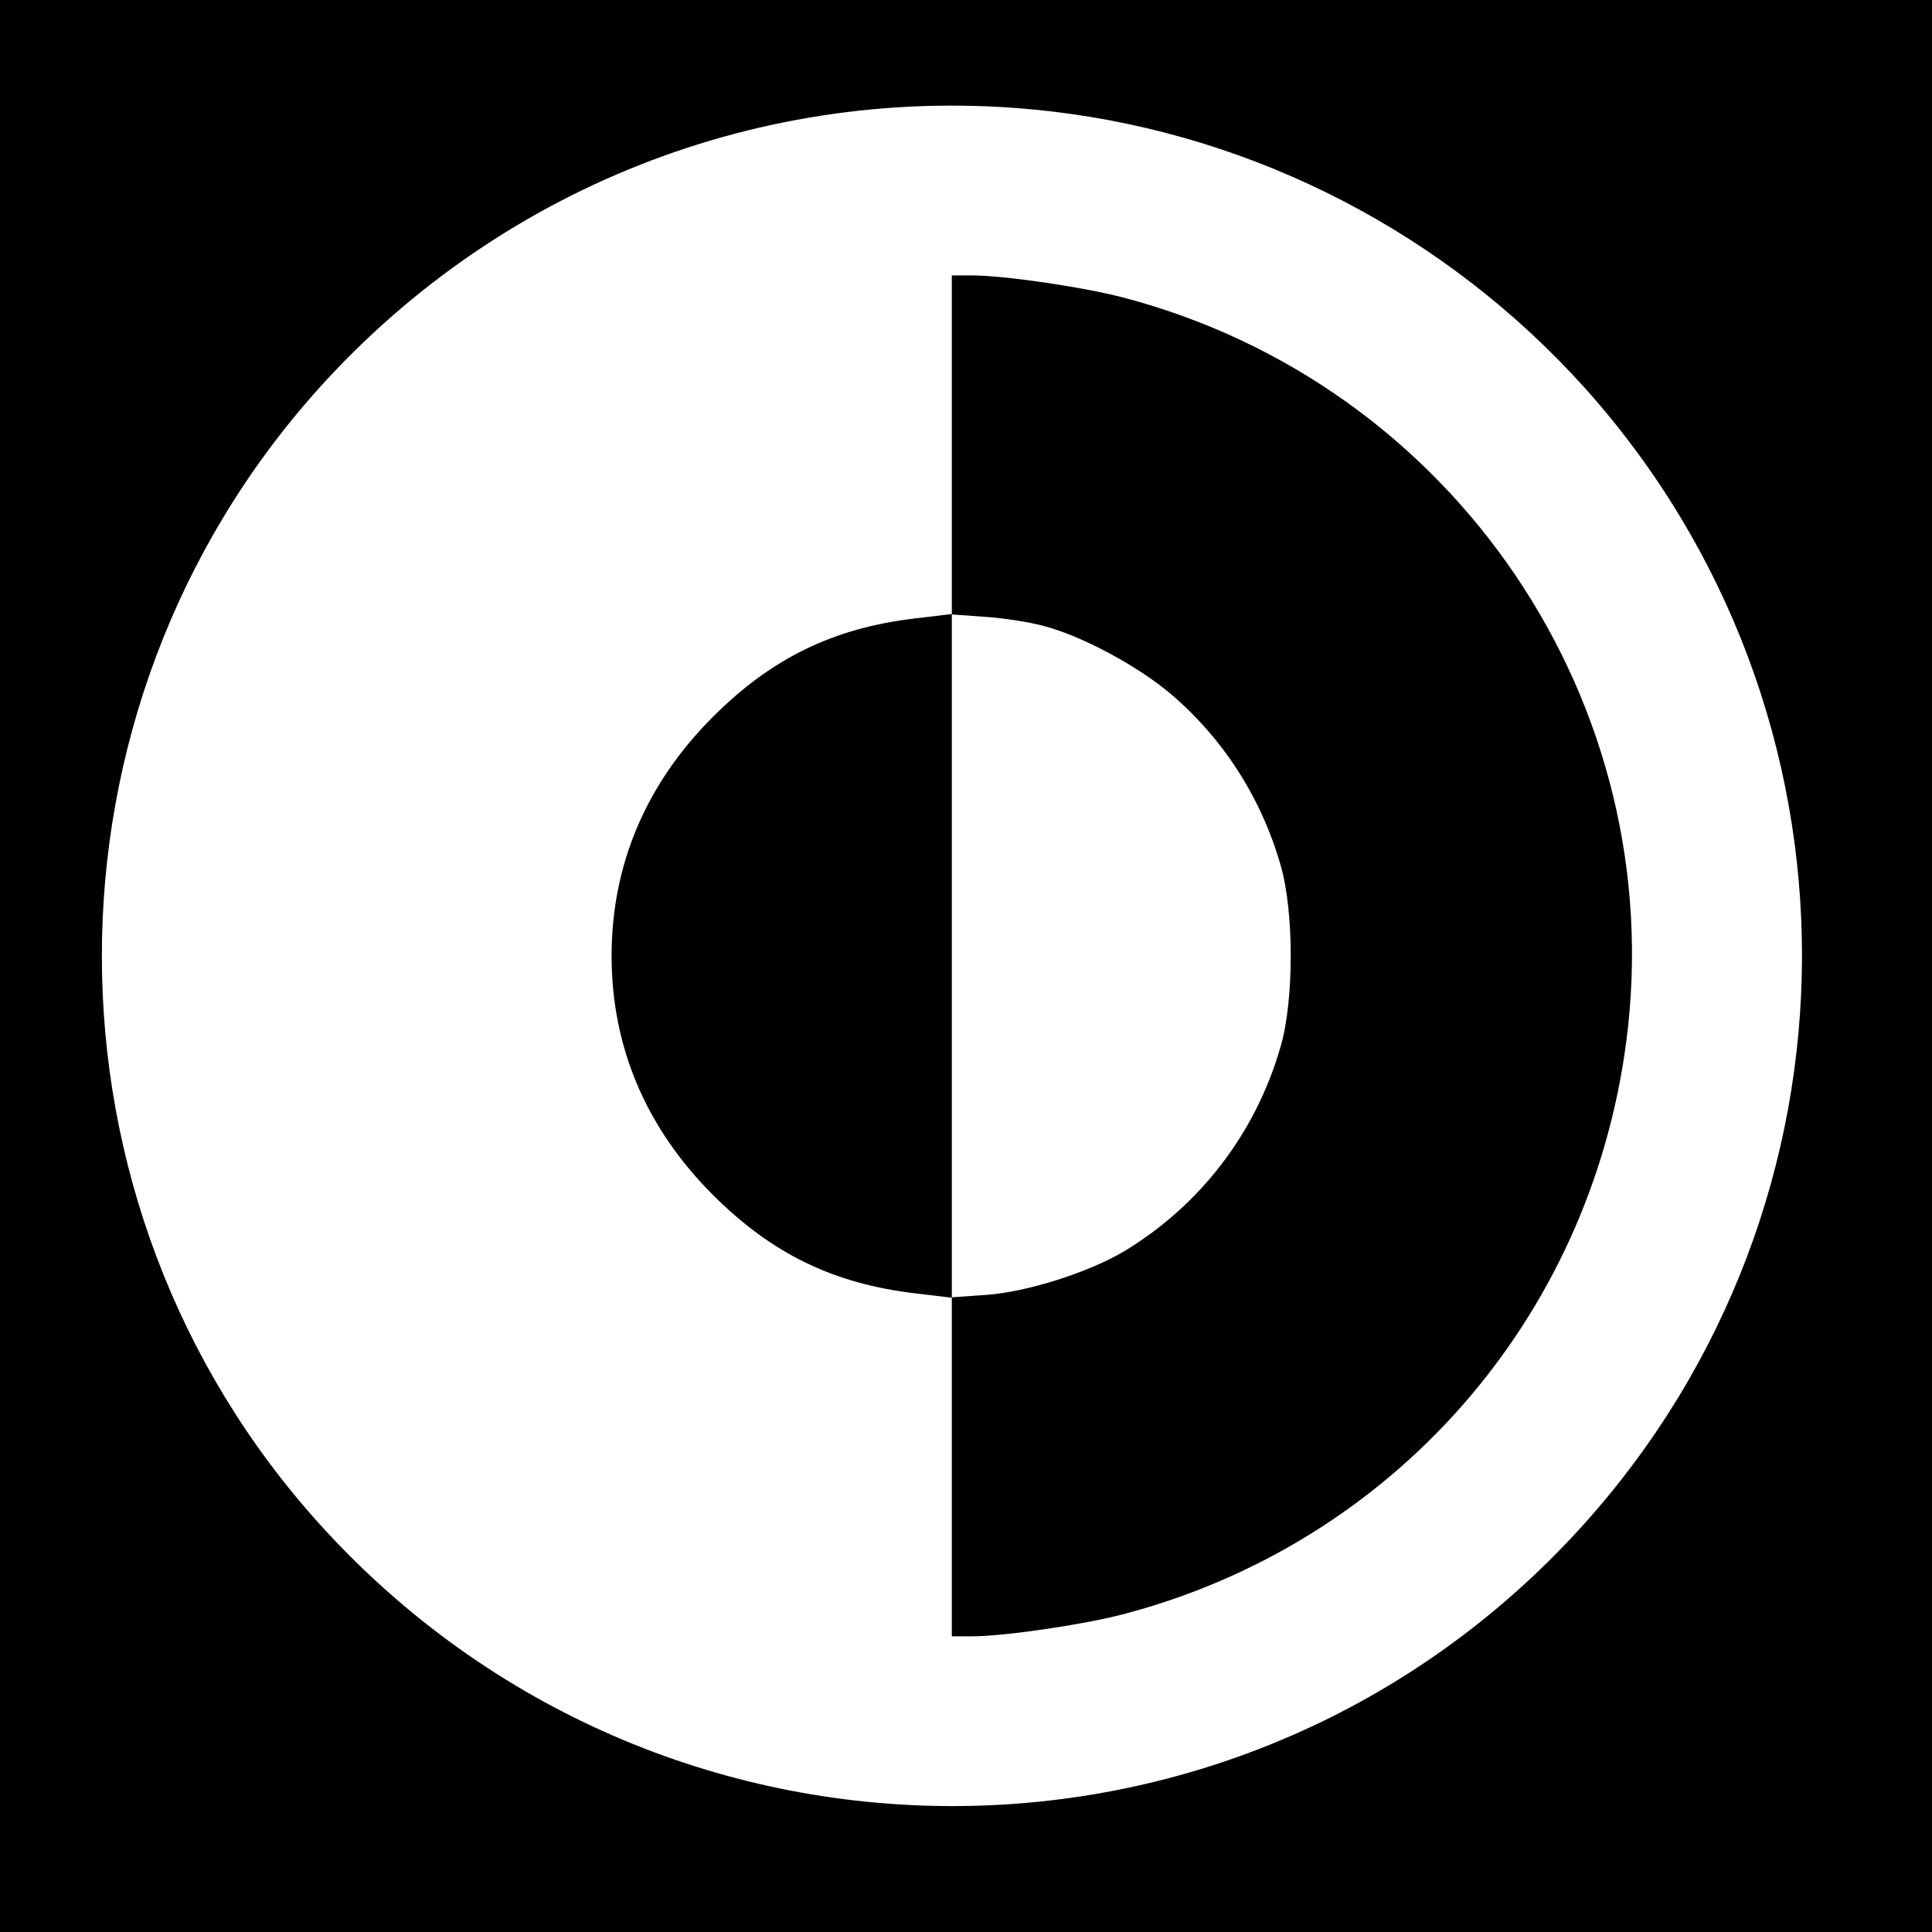
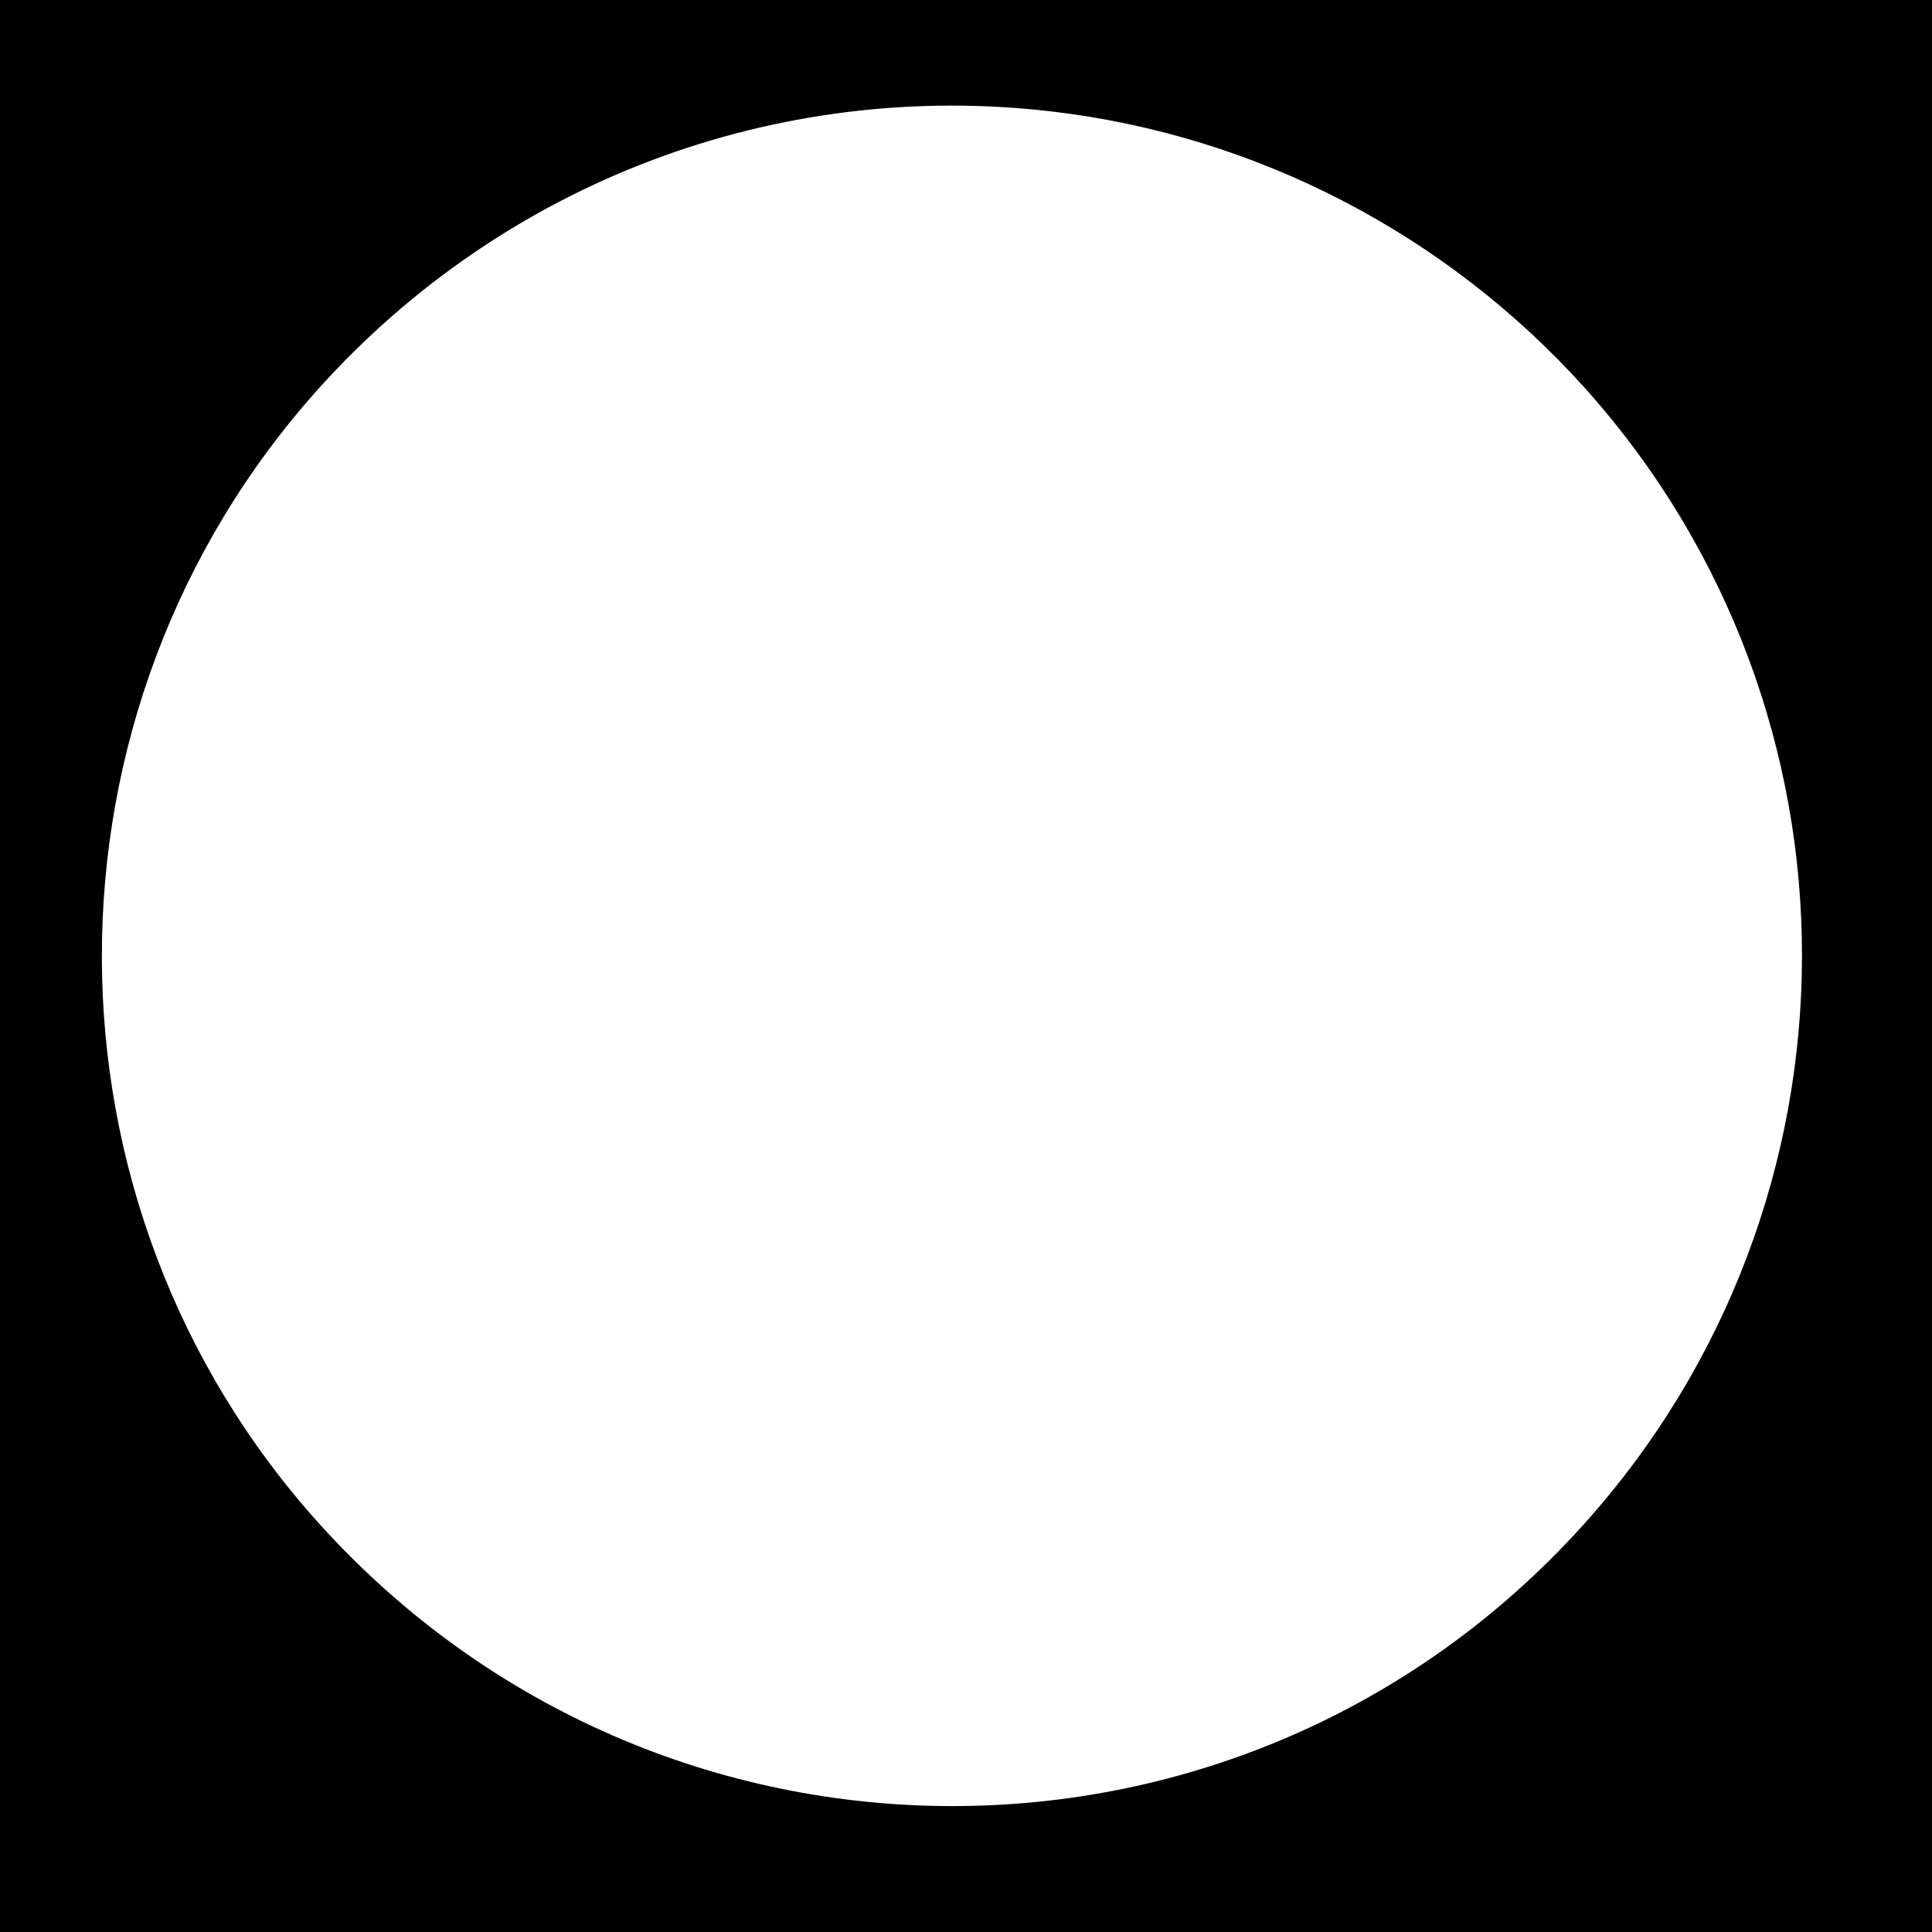
<svg xmlns="http://www.w3.org/2000/svg" version="1.0" width="477pt" height="477pt" viewBox="0 0 477 477" preserveAspectRatio="xMidYMid meet">
  <g transform="translate(0,477) scale(0.1,-0.1)" fill="#000000" stroke="none">
    <path d="M0 2385 l0 -2385 2385 0 2385 0 0 2385 0 2385 -2385 0 -2385 0 0 -2385z m2595 2110 c507 -59 976 -303 1318 -683 717 -800 714 -2011 -5 -2808 -835 -925 -2280 -924 -3118 2 -717 793 -718 2009 -3 2805 459 510 1128 763 1808 684z" />
-     <path d="M2350 3672 l0 -418 -92 -11 c-201 -24 -353 -98 -498 -243 -165 -165 -250 -365 -250 -590 0 -225 85 -425 250 -590 145 -145 297 -219 498 -243 l92 -11 0 -418 0 -418 49 0 c80 0 271 28 372 54 667 174 1154 728 1244 1413 110 835 -424 1625 -1244 1839 -101 26 -292 54 -372 54 l-49 0 0 -418z m225 -447 c94 -24 232 -98 314 -167 130 -110 225 -257 273 -425 33 -113 33 -333 0 -446 -61 -214 -199 -393 -386 -506 -87 -52 -240 -101 -341 -108 l-85 -6 0 843 0 843 83 -6 c45 -3 109 -13 142 -22z" />
  </g>
</svg>